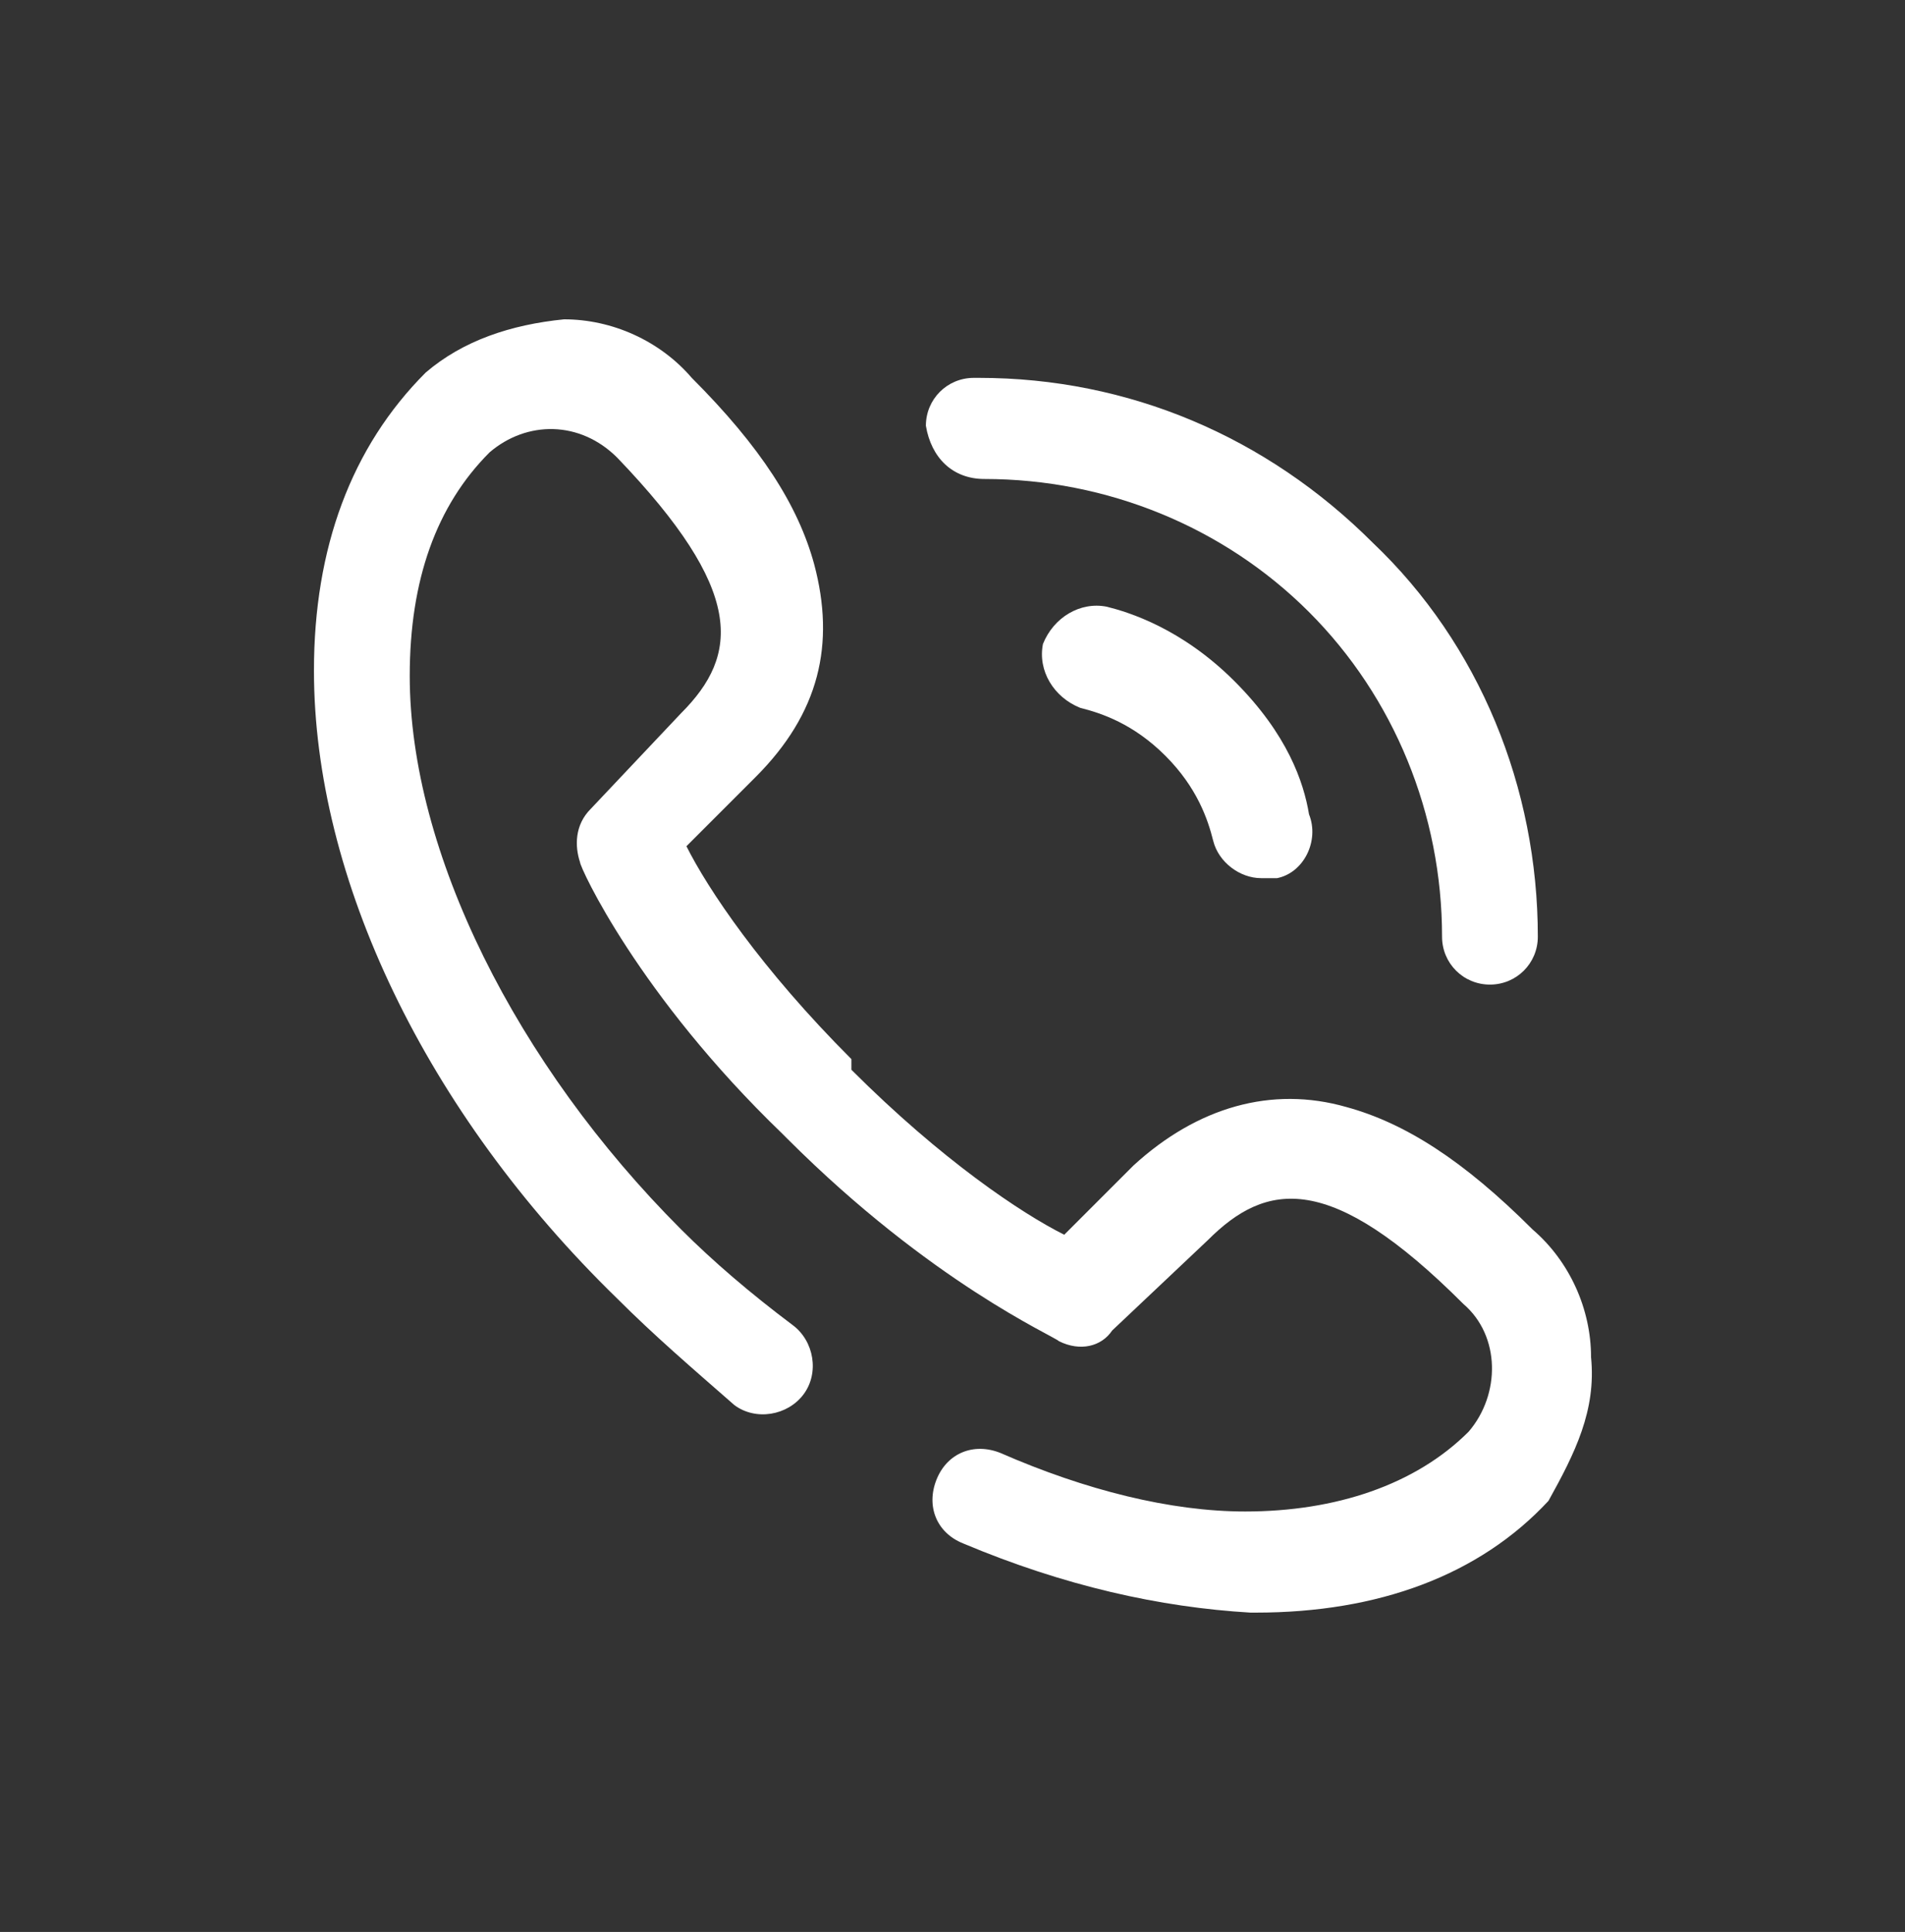
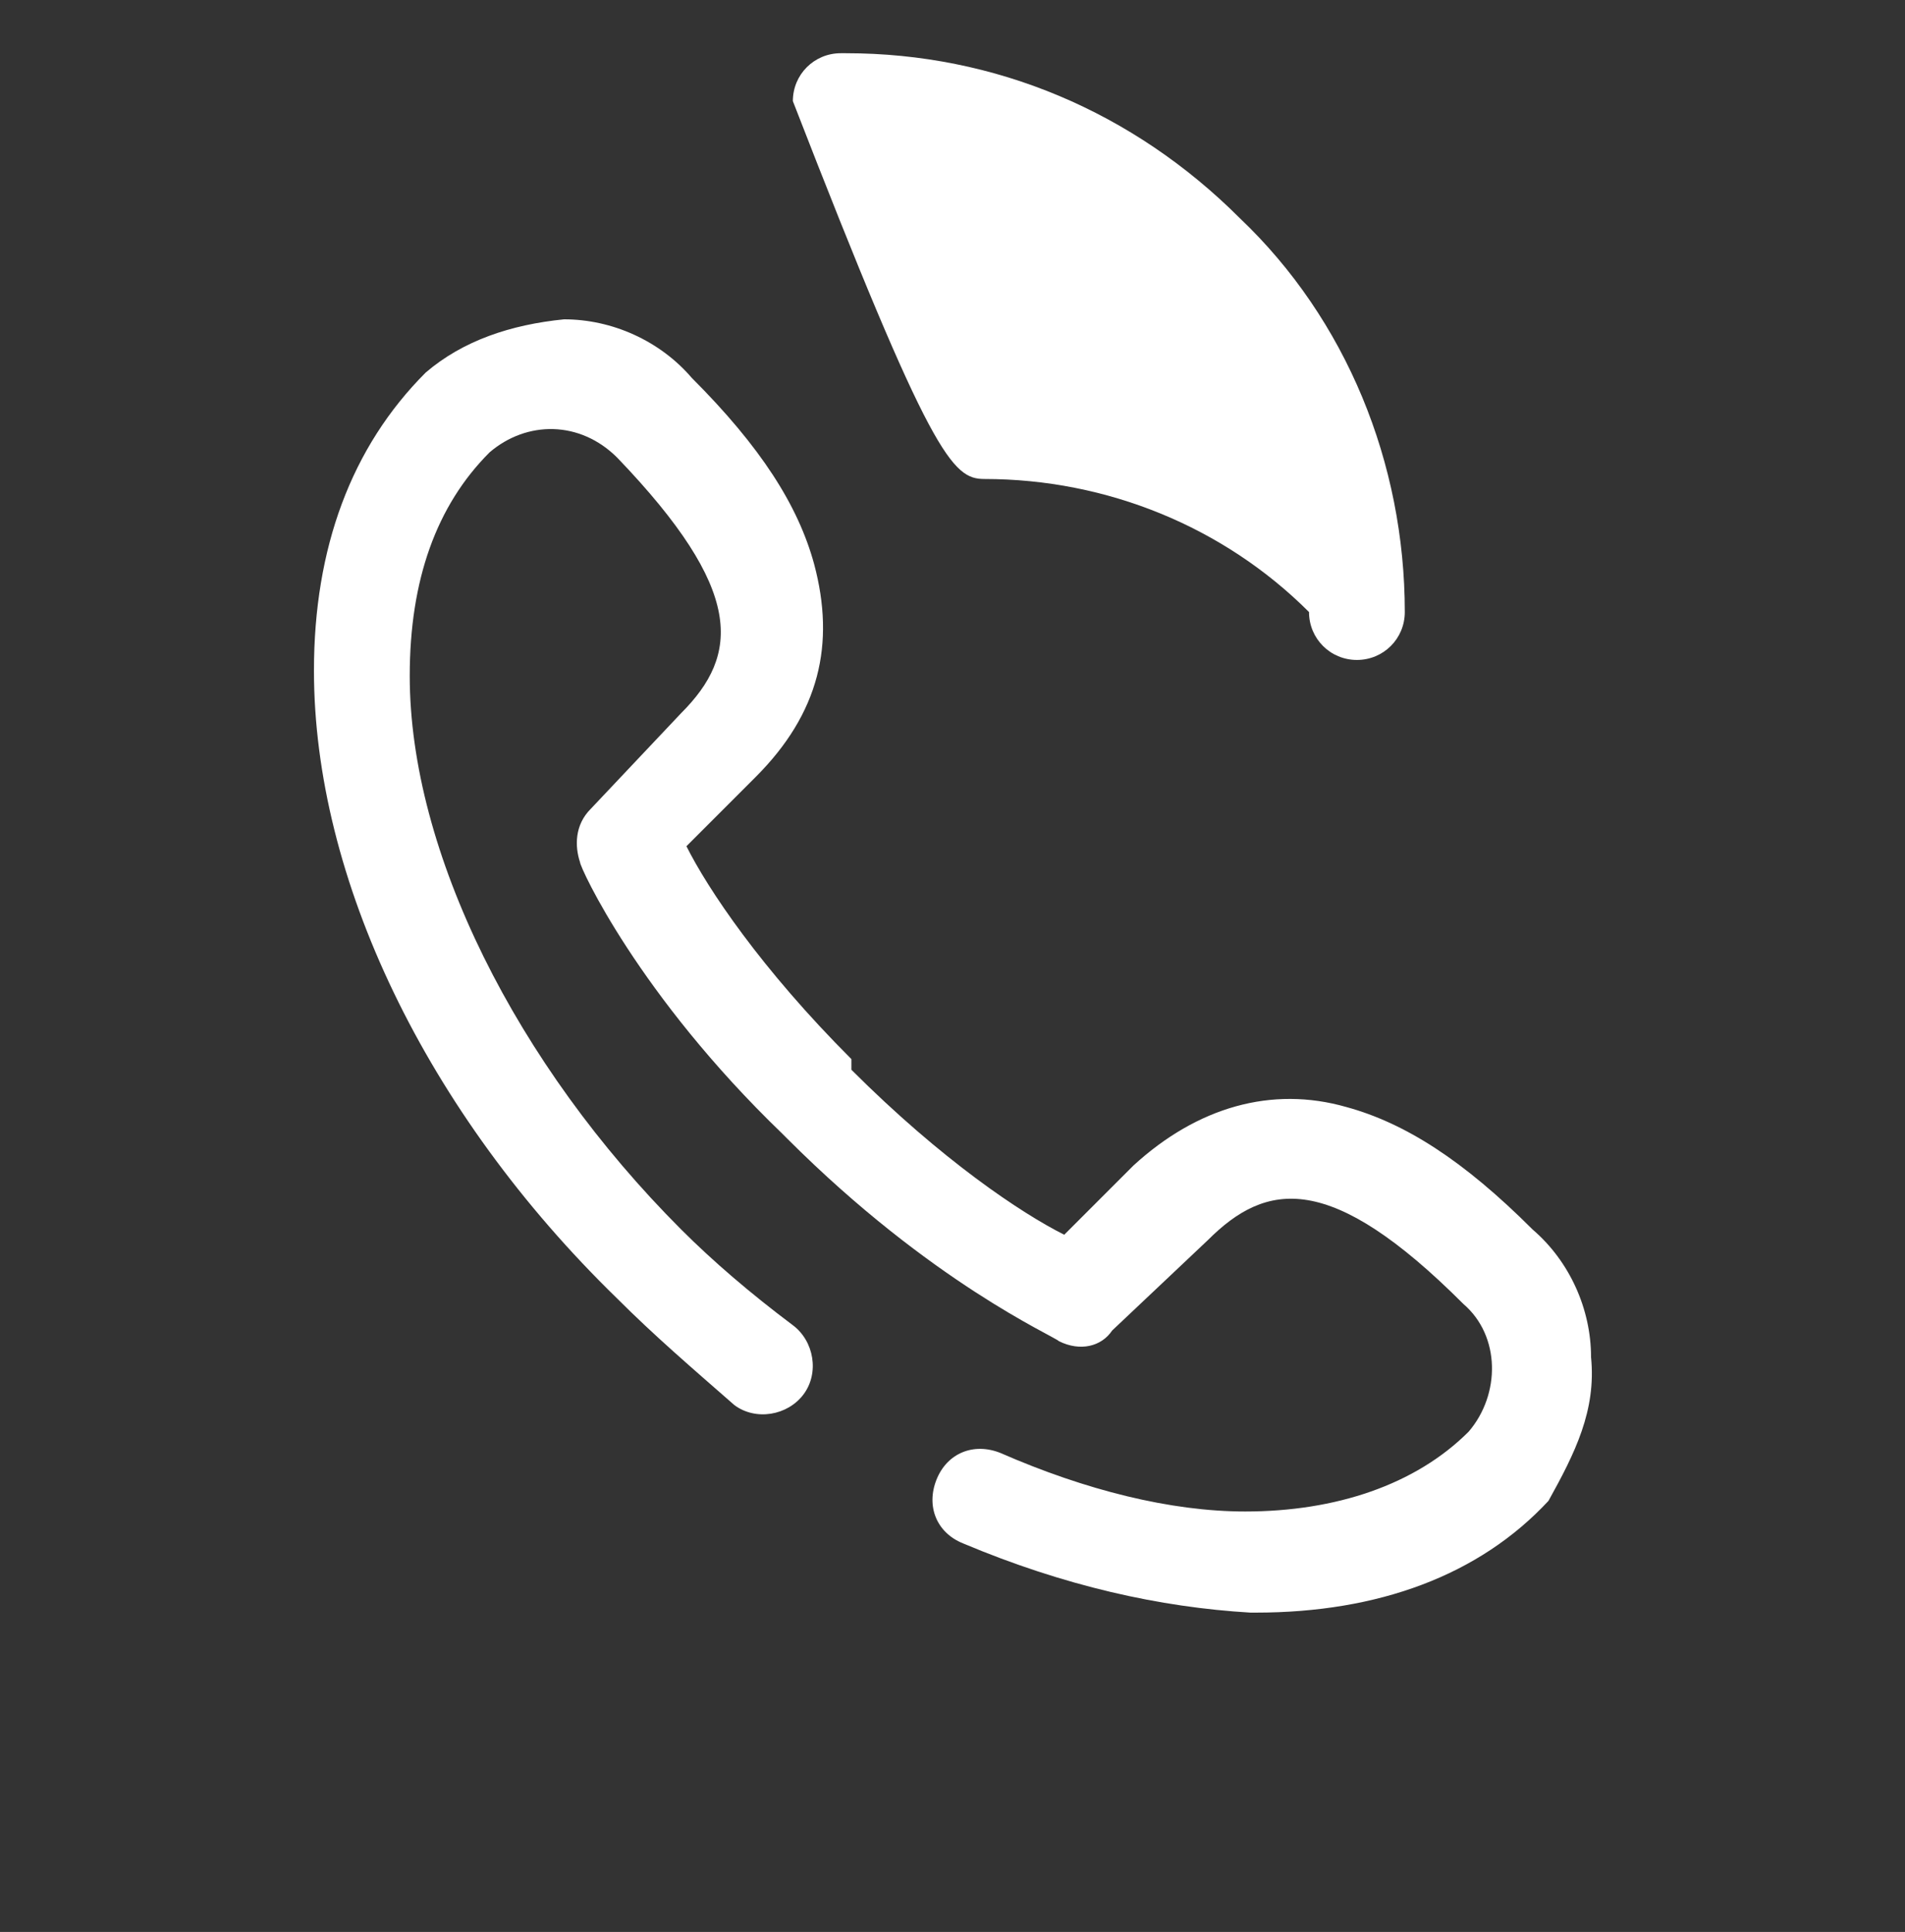
<svg xmlns="http://www.w3.org/2000/svg" xml:space="preserve" style="enable-background:new 0 0 35.8 36.3;" viewBox="0 0 35.8 36.3" y="0px" x="0px" id="Layer_1" version="1.1">
  <rect x="0" y="0" width="35.8" height="36.3" fill="#333333" stroke="none" />
  <defs id="defs19" />
  <style id="style2" type="text/css">
	.st0{fill:#FFFFFF;}
</style>
  <g id="g14">
    <g id="g12">
      <g id="g10">
-         <path id="path4" d="M18.5,9C18.5,9,18.5,9,18.5,9c2.3,0,4.5,0.9,6.1,2.5c1.6,1.6,2.5,3.8,2.5,6.1c0,0.5,0.4,0.9,0.9,0.9     c0,0,0,0,0,0c0.5,0,0.9-0.4,0.9-0.9c0-2.8-1.1-5.5-3.1-7.4c-2-2-4.6-3.1-7.4-3.1c0,0,0,0-0.1,0c-0.5,0-0.9,0.4-0.9,0.9     C17.5,8.6,17.9,9,18.5,9z" class="st0" />
+         <path id="path4" d="M18.5,9C18.5,9,18.5,9,18.5,9c2.3,0,4.5,0.9,6.1,2.5c0,0.5,0.4,0.9,0.9,0.9     c0,0,0,0,0,0c0.5,0,0.9-0.4,0.9-0.9c0-2.8-1.1-5.5-3.1-7.4c-2-2-4.6-3.1-7.4-3.1c0,0,0,0-0.1,0c-0.5,0-0.9,0.4-0.9,0.9     C17.5,8.6,17.9,9,18.5,9z" class="st0" />
        <path id="path6" d="M29.9,25.5c0-0.9-0.4-1.8-1.1-2.4c-1.3-1.3-2.4-2-3.5-2.3c-1.4-0.4-2.8,0-4,1.1c0,0,0,0,0,0l-1.3,1.3     c-0.8-0.4-2.3-1.4-4-3.1L16,19.9c-1.7-1.7-2.7-3.2-3.1-4l1.3-1.3c0,0,0,0,0,0c1.2-1.2,1.5-2.5,1.1-4c-0.3-1.1-1-2.2-2.3-3.5     c-0.6-0.7-1.5-1.1-2.4-1.1C9.6,6.1,8.7,6.4,8,7l0,0c0,0,0,0,0,0c-1.4,1.4-2.1,3.3-2.1,5.6c0,3.9,2.1,8.3,5.7,11.8c0,0,0,0,0,0     c0.7,0.7,1.4,1.3,2.2,2c0.4,0.3,1,0.2,1.3-0.2c0.3-0.4,0.2-1-0.2-1.3c-0.8-0.6-1.5-1.2-2.1-1.8c0,0,0,0,0,0     C9.7,20,7.7,16,7.7,12.7c0-1.8,0.5-3.2,1.5-4.2l0,0c0.7-0.6,1.7-0.6,2.4,0.1c2.4,2.5,2.3,3.7,1.2,4.8l-1.7,1.8     c-0.3,0.3-0.3,0.7-0.2,1c0,0.1,1.1,2.5,3.8,5.1l0.1,0.1c2.7,2.7,5,3.7,5.1,3.8c0.4,0.2,0.8,0.1,1-0.2l1.8-1.7     c1.1-1.1,2.3-1.3,4.8,1.2c0.7,0.6,0.7,1.7,0.1,2.4l0,0c-1,1-2.5,1.5-4.2,1.5c0,0,0,0,0,0c-1.4,0-3-0.4-4.6-1.1     c-0.5-0.2-1,0-1.2,0.5c-0.2,0.5,0,1,0.5,1.2c1.9,0.8,3.7,1.2,5.4,1.3c0,0,0,0,0.1,0c2.3,0,4.2-0.7,5.5-2.1c0,0,0,0,0,0l0,0     C29.6,27.3,30,26.5,29.9,25.5z" class="st0" />
-         <path id="path8" d="M23.2,12.8c-1-1-2-1.3-2.4-1.4c-0.5-0.1-1,0.2-1.2,0.7c-0.1,0.5,0.2,1,0.7,1.2c0.4,0.1,1,0.3,1.6,0.9     c0.6,0.6,0.8,1.2,0.9,1.6l0,0c0.1,0.4,0.5,0.7,0.9,0.7c0.1,0,0.2,0,0.3,0c0.5-0.1,0.8-0.7,0.6-1.2l0,0     C24.5,14.7,24.2,13.8,23.2,12.8z" class="st0" />
      </g>
    </g>
  </g>
</svg>